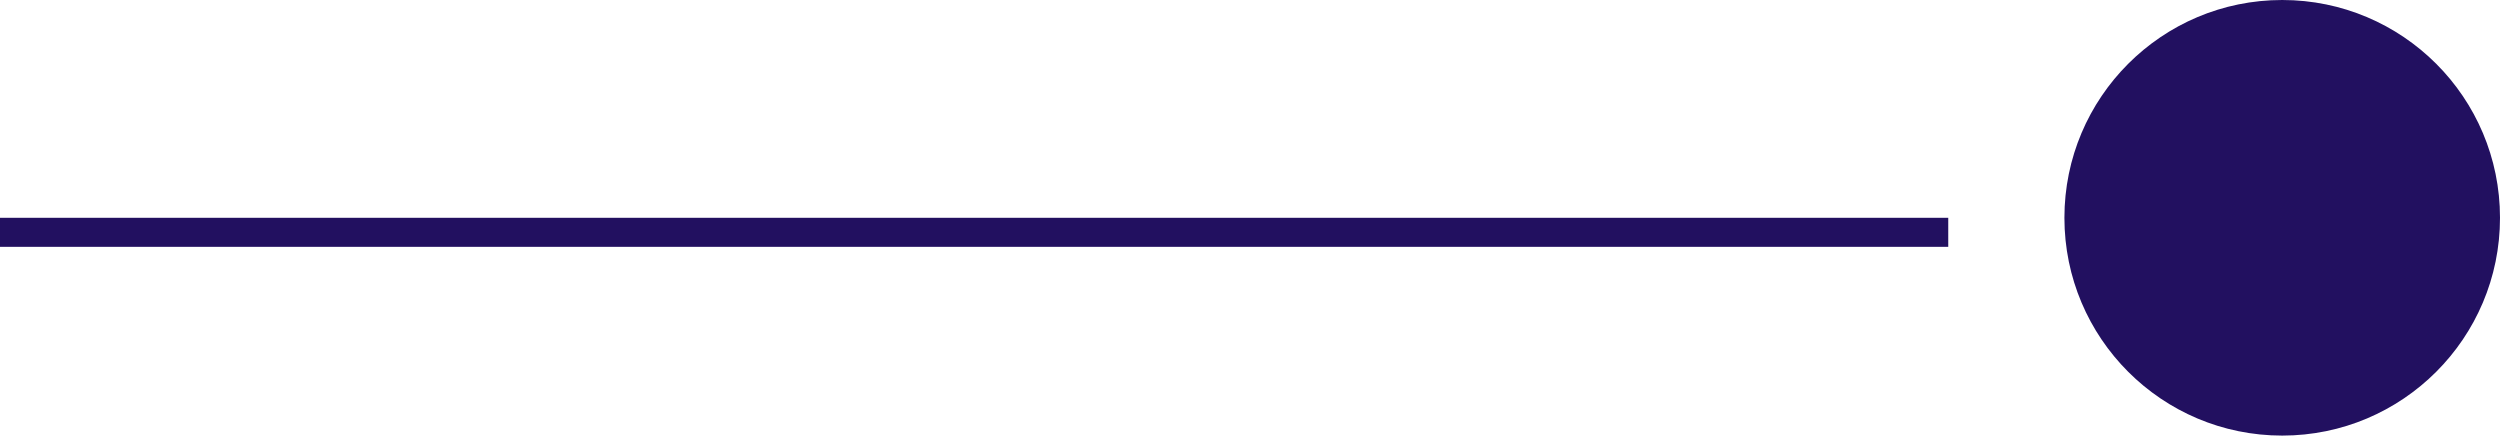
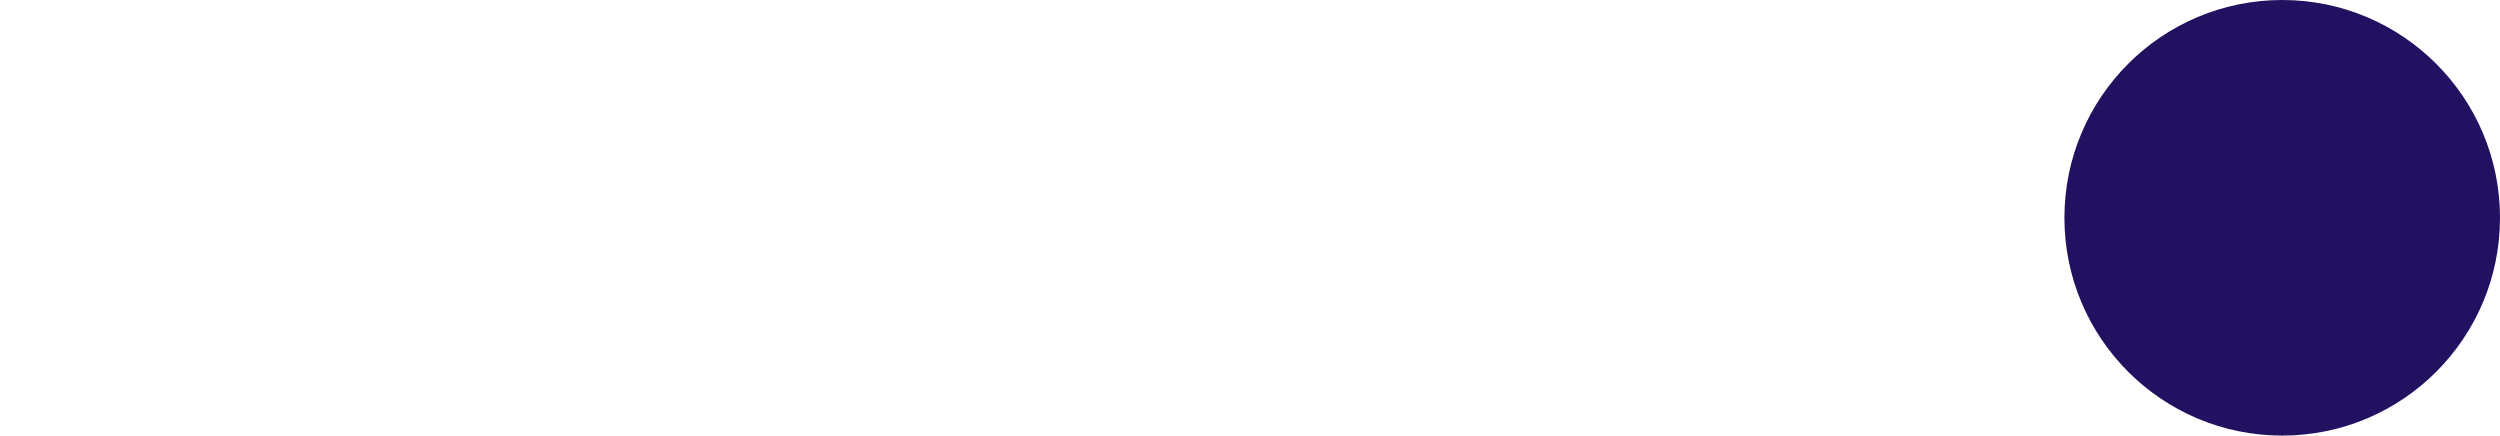
<svg xmlns="http://www.w3.org/2000/svg" id="Calque_1" data-name="Calque 1" width="86.09" height="15" viewBox="0 0 86.09 15">
  <title>pictoImplantation</title>
-   <line y1="8" x2="67.09" y2="8" fill="none" stroke="#221060" stroke-miterlimit="10" />
  <circle cx="78.59" cy="7.5" r="7.5" fill="#221060" />
</svg>